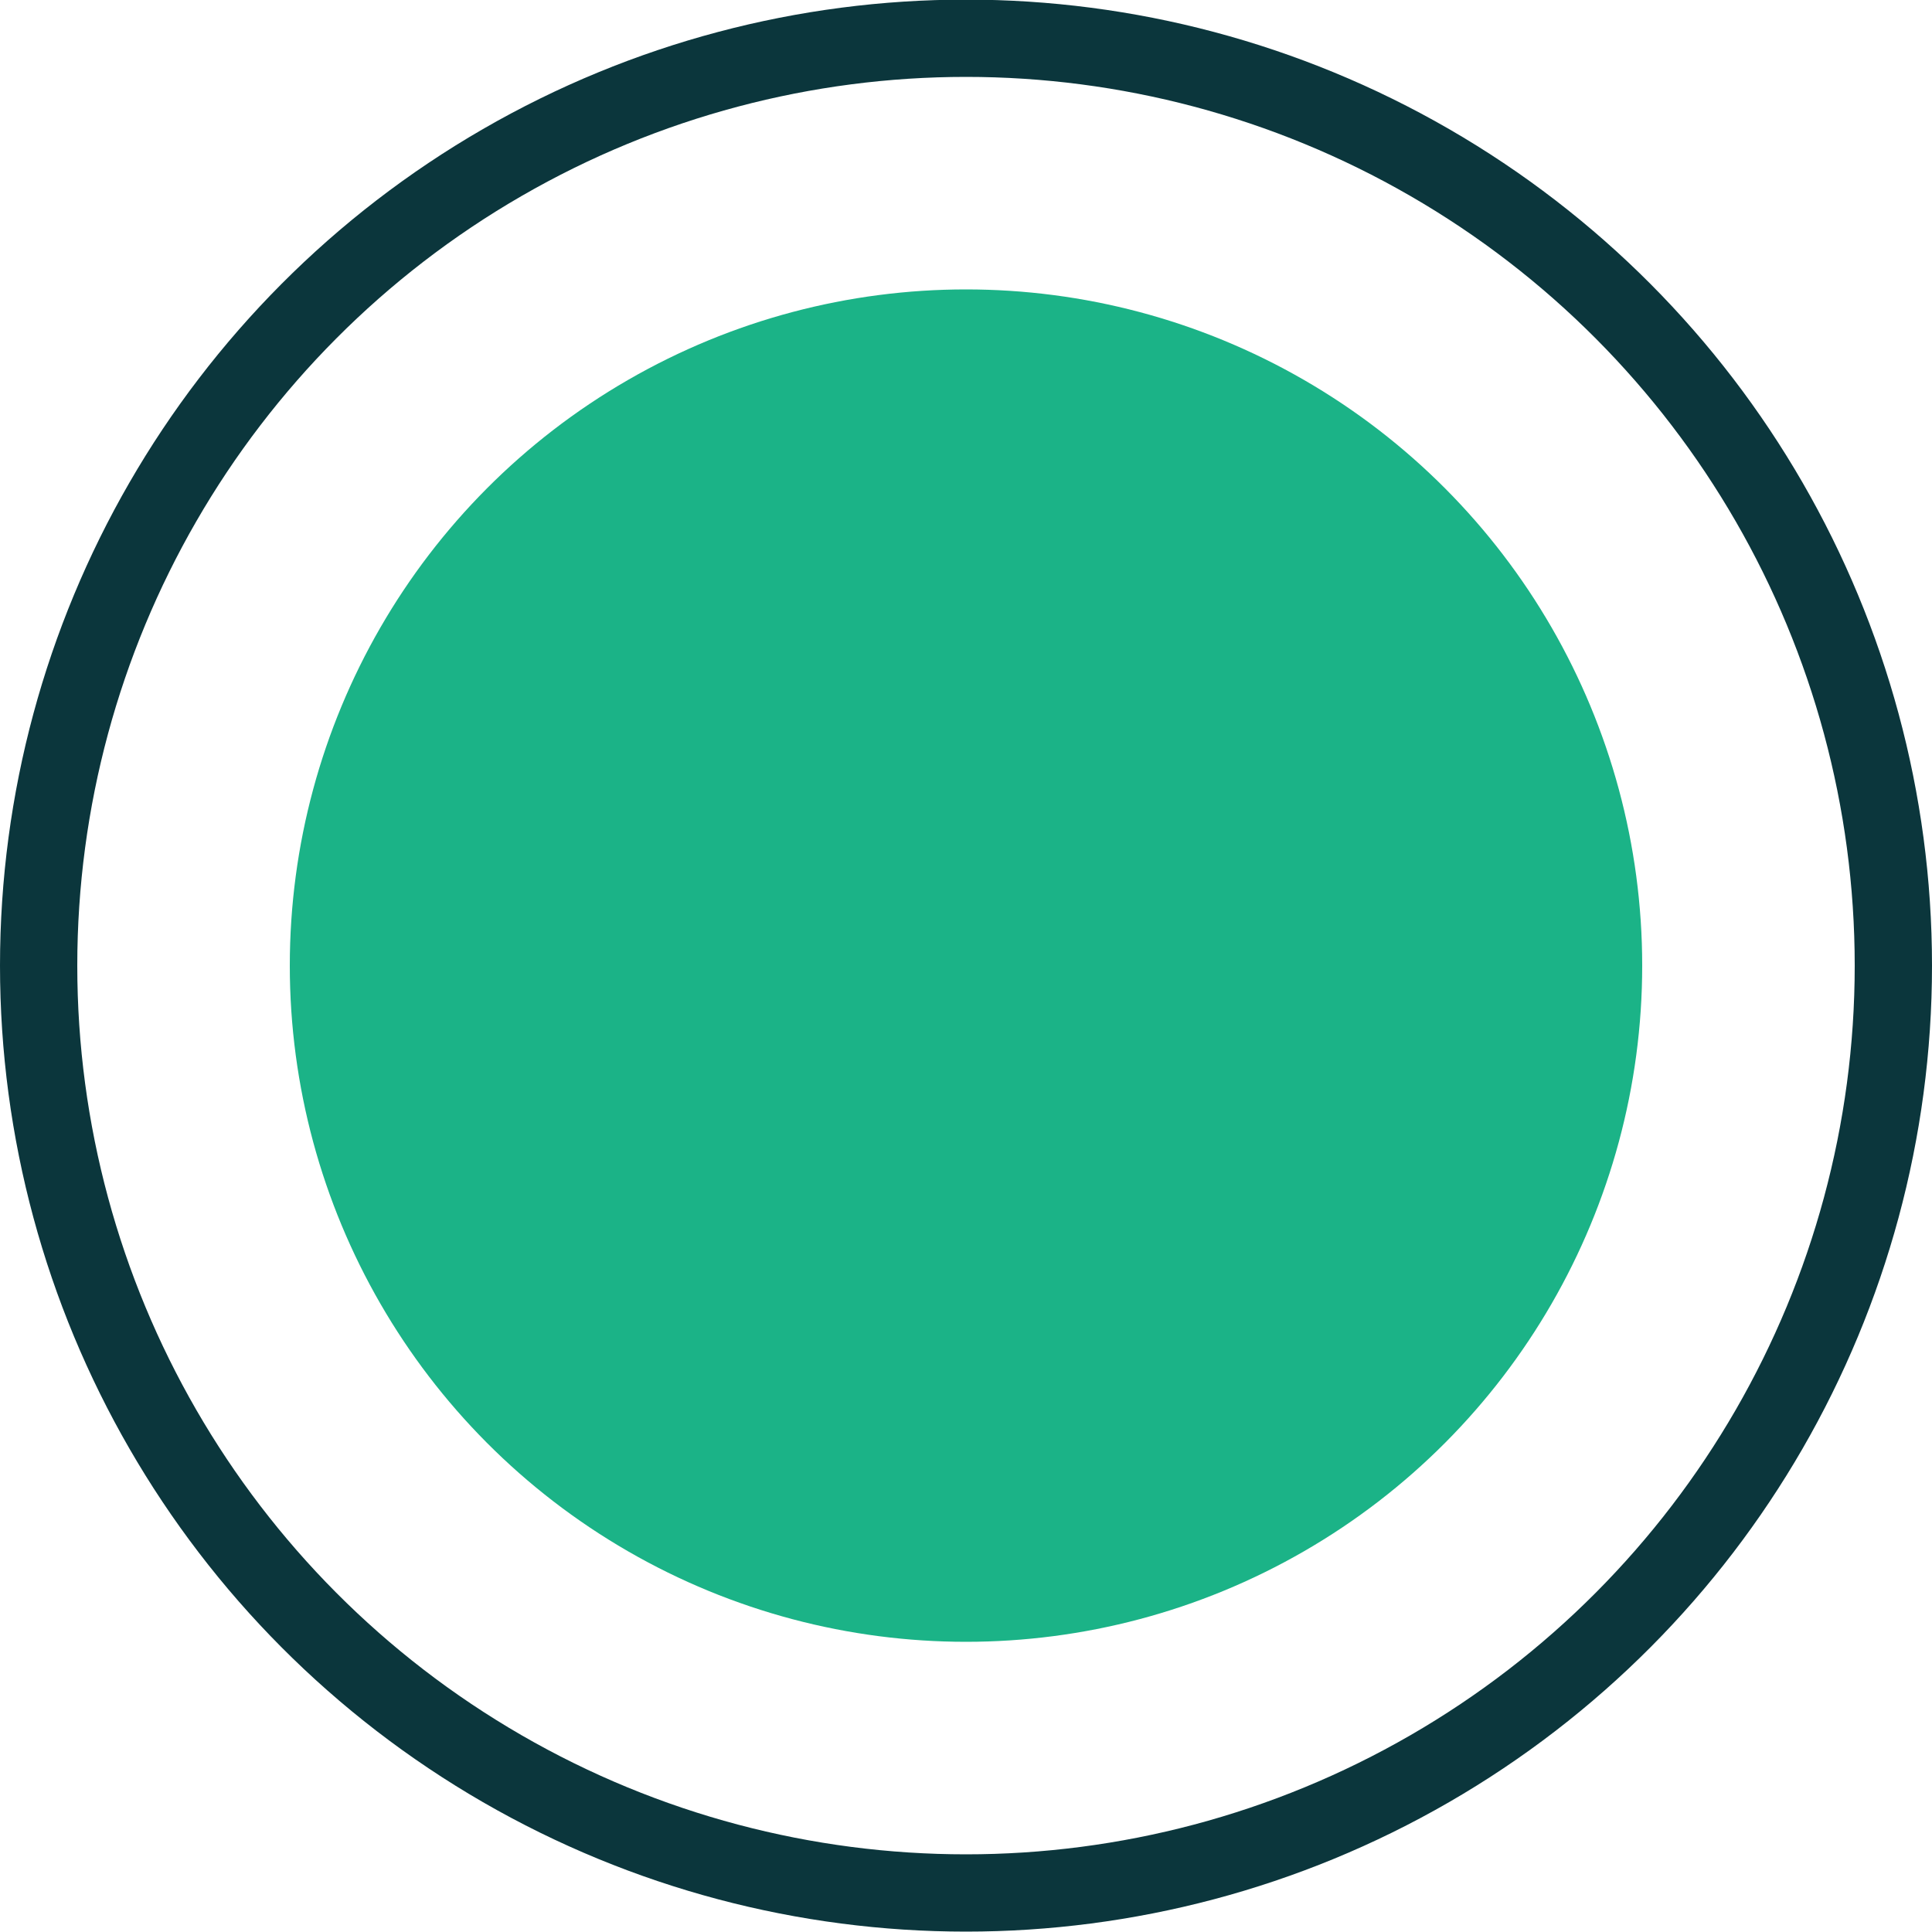
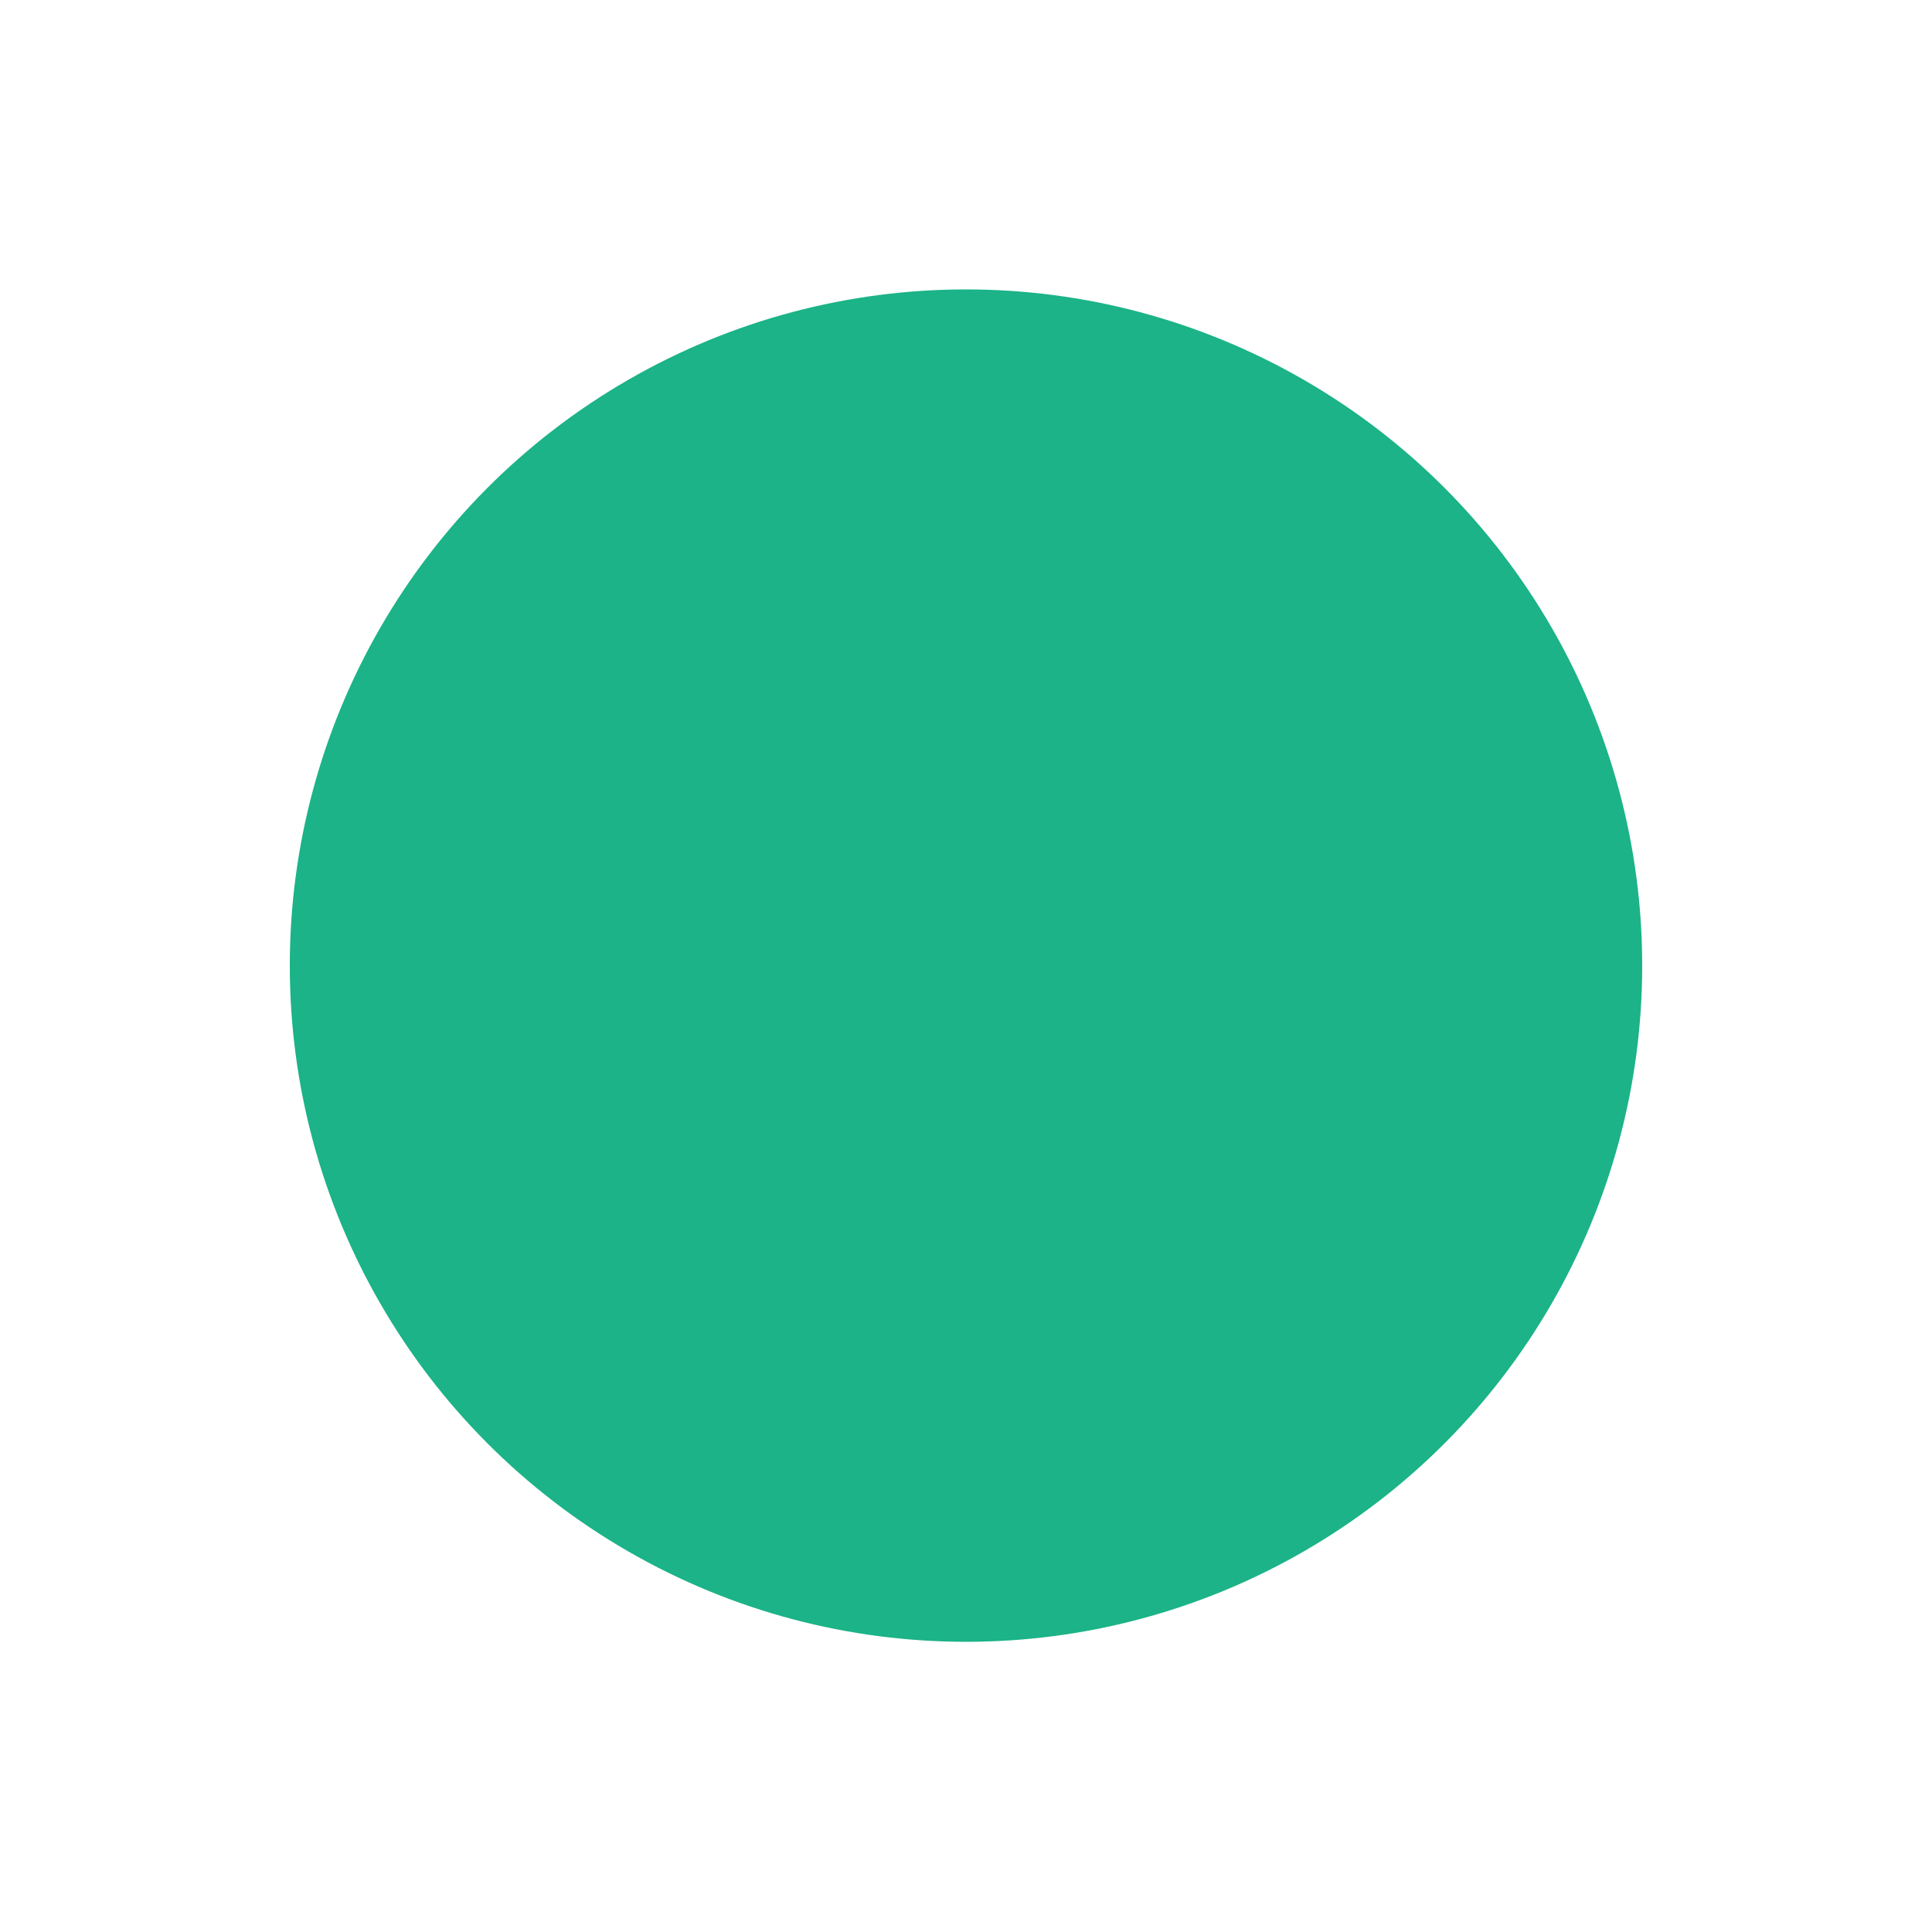
<svg xmlns="http://www.w3.org/2000/svg" width="50" height="50" viewBox="0 0 50 50" fill="none">
-   <circle cx="25" cy="24.99" r="24" stroke="#0B363C" stroke-width="2" />
  <circle cx="25" cy="24.99" r="17.5" fill="#1BB387" />
</svg>